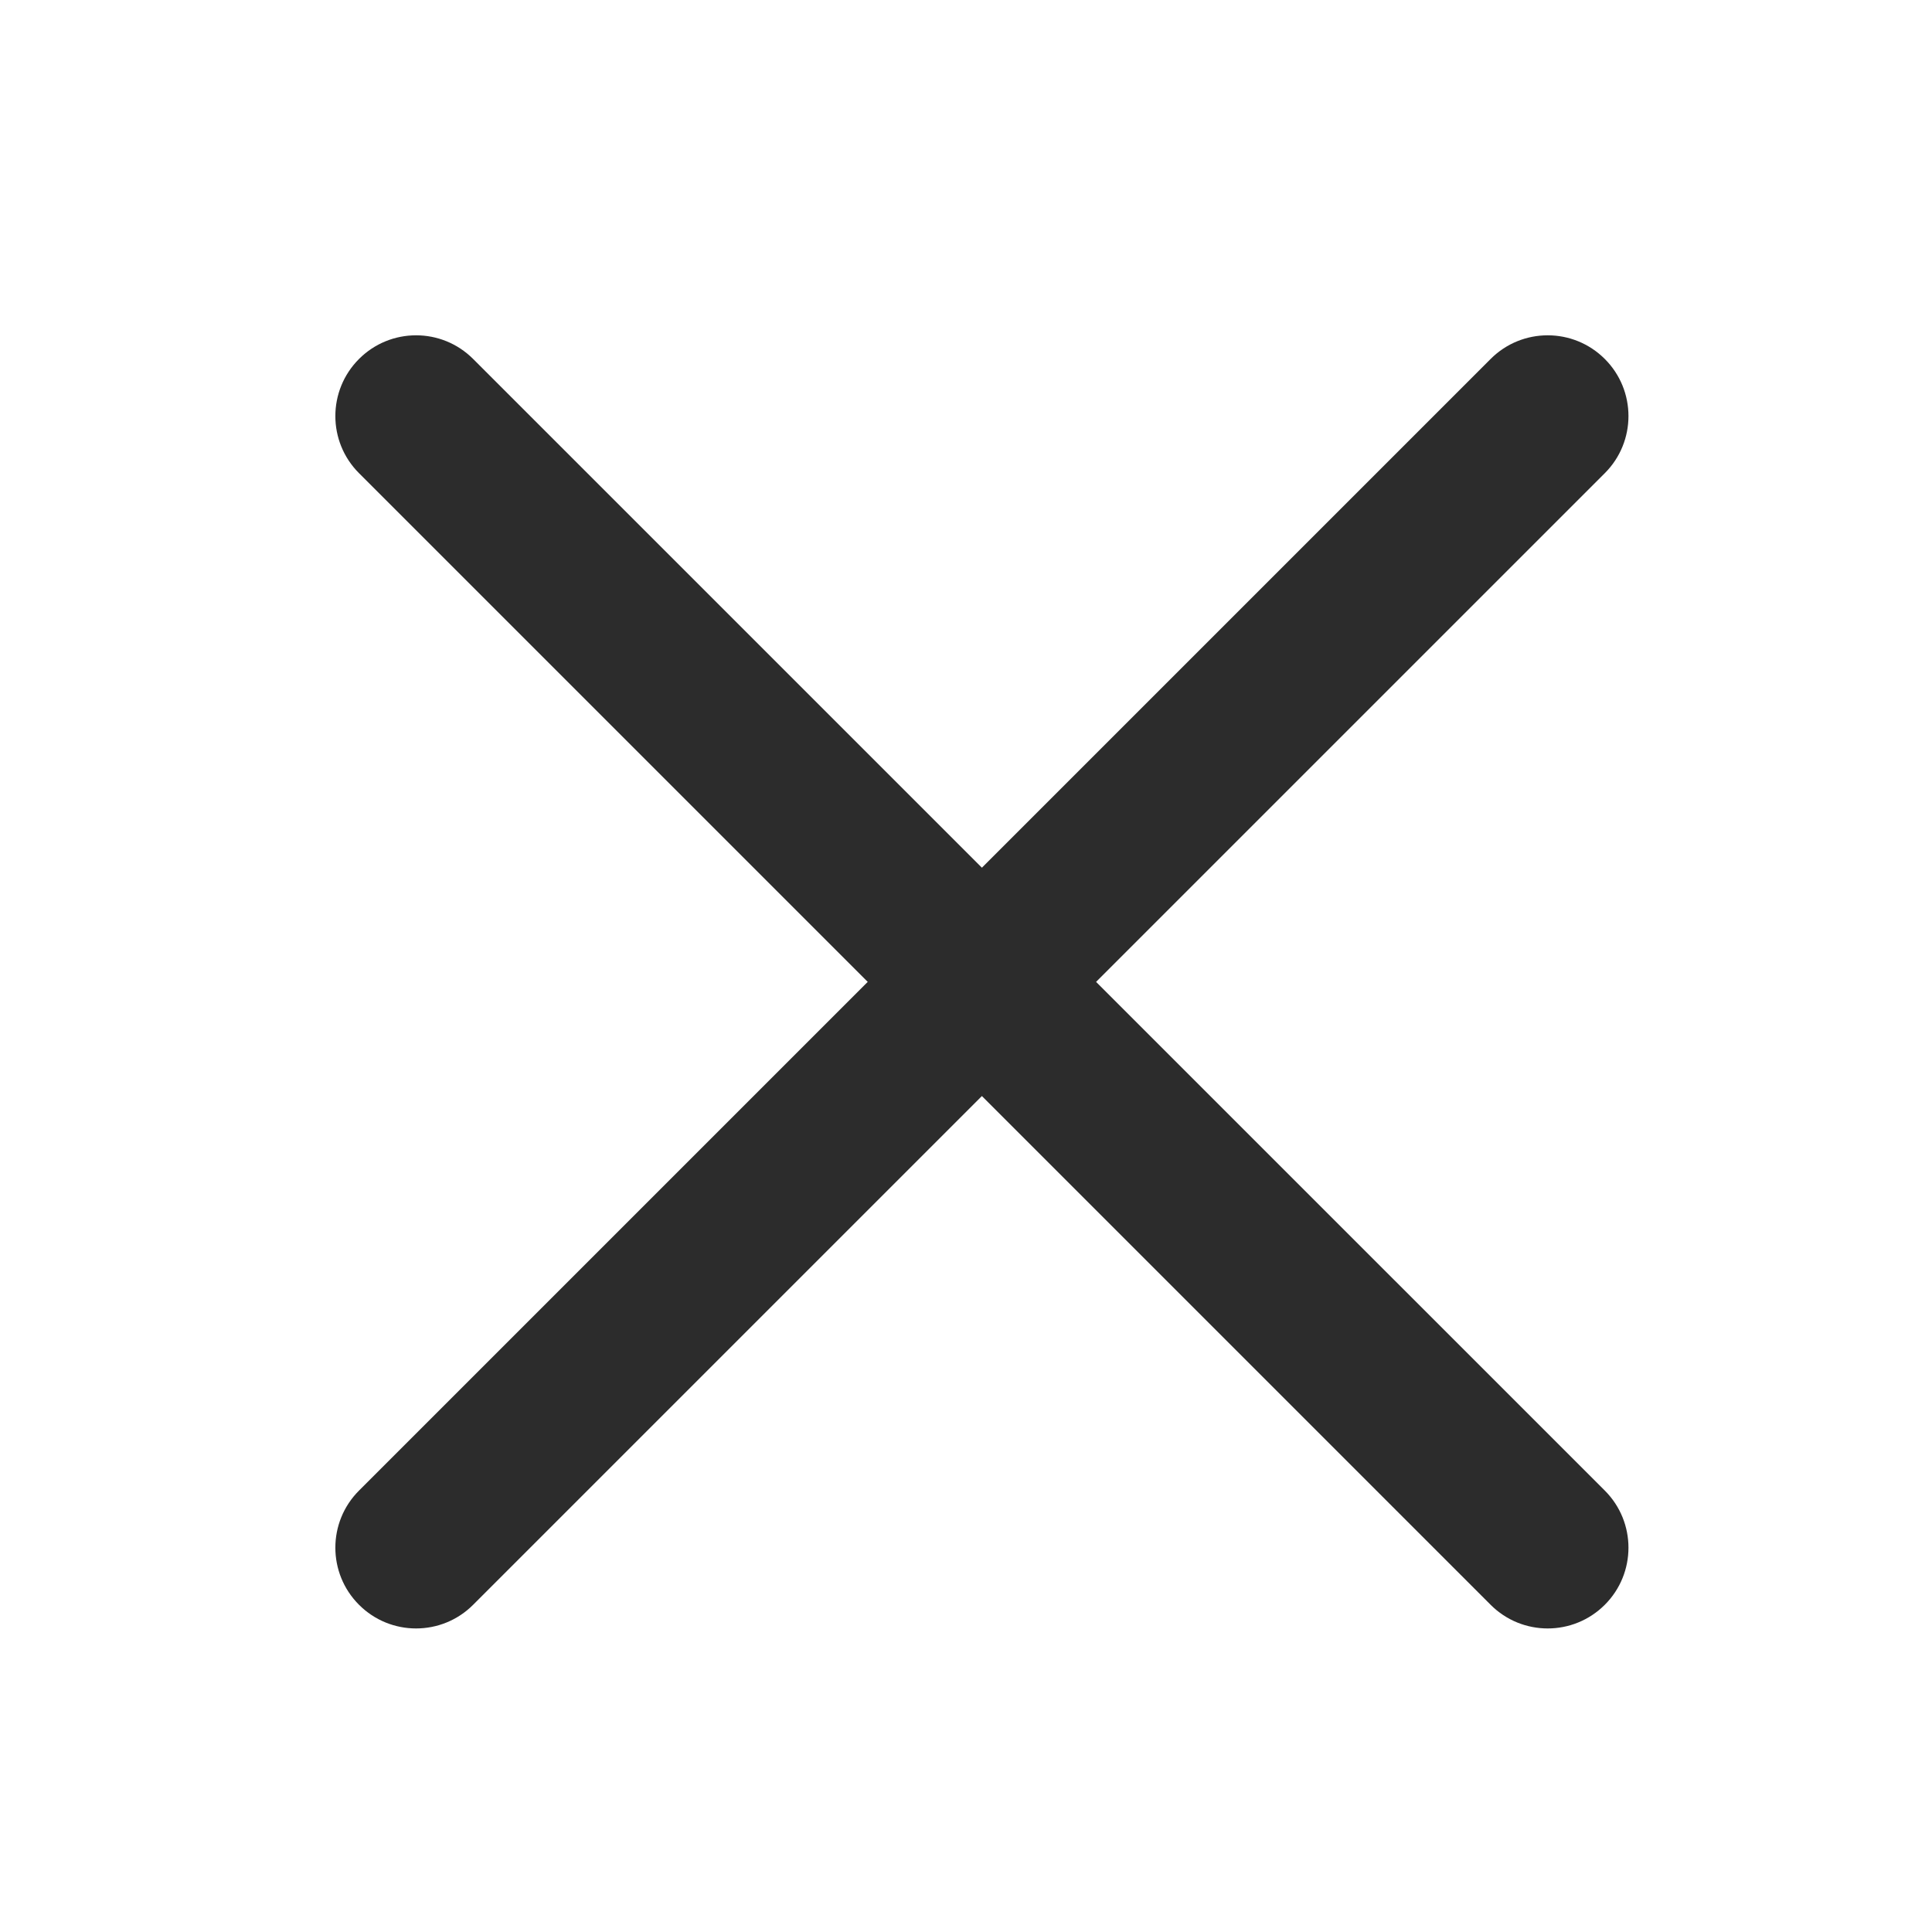
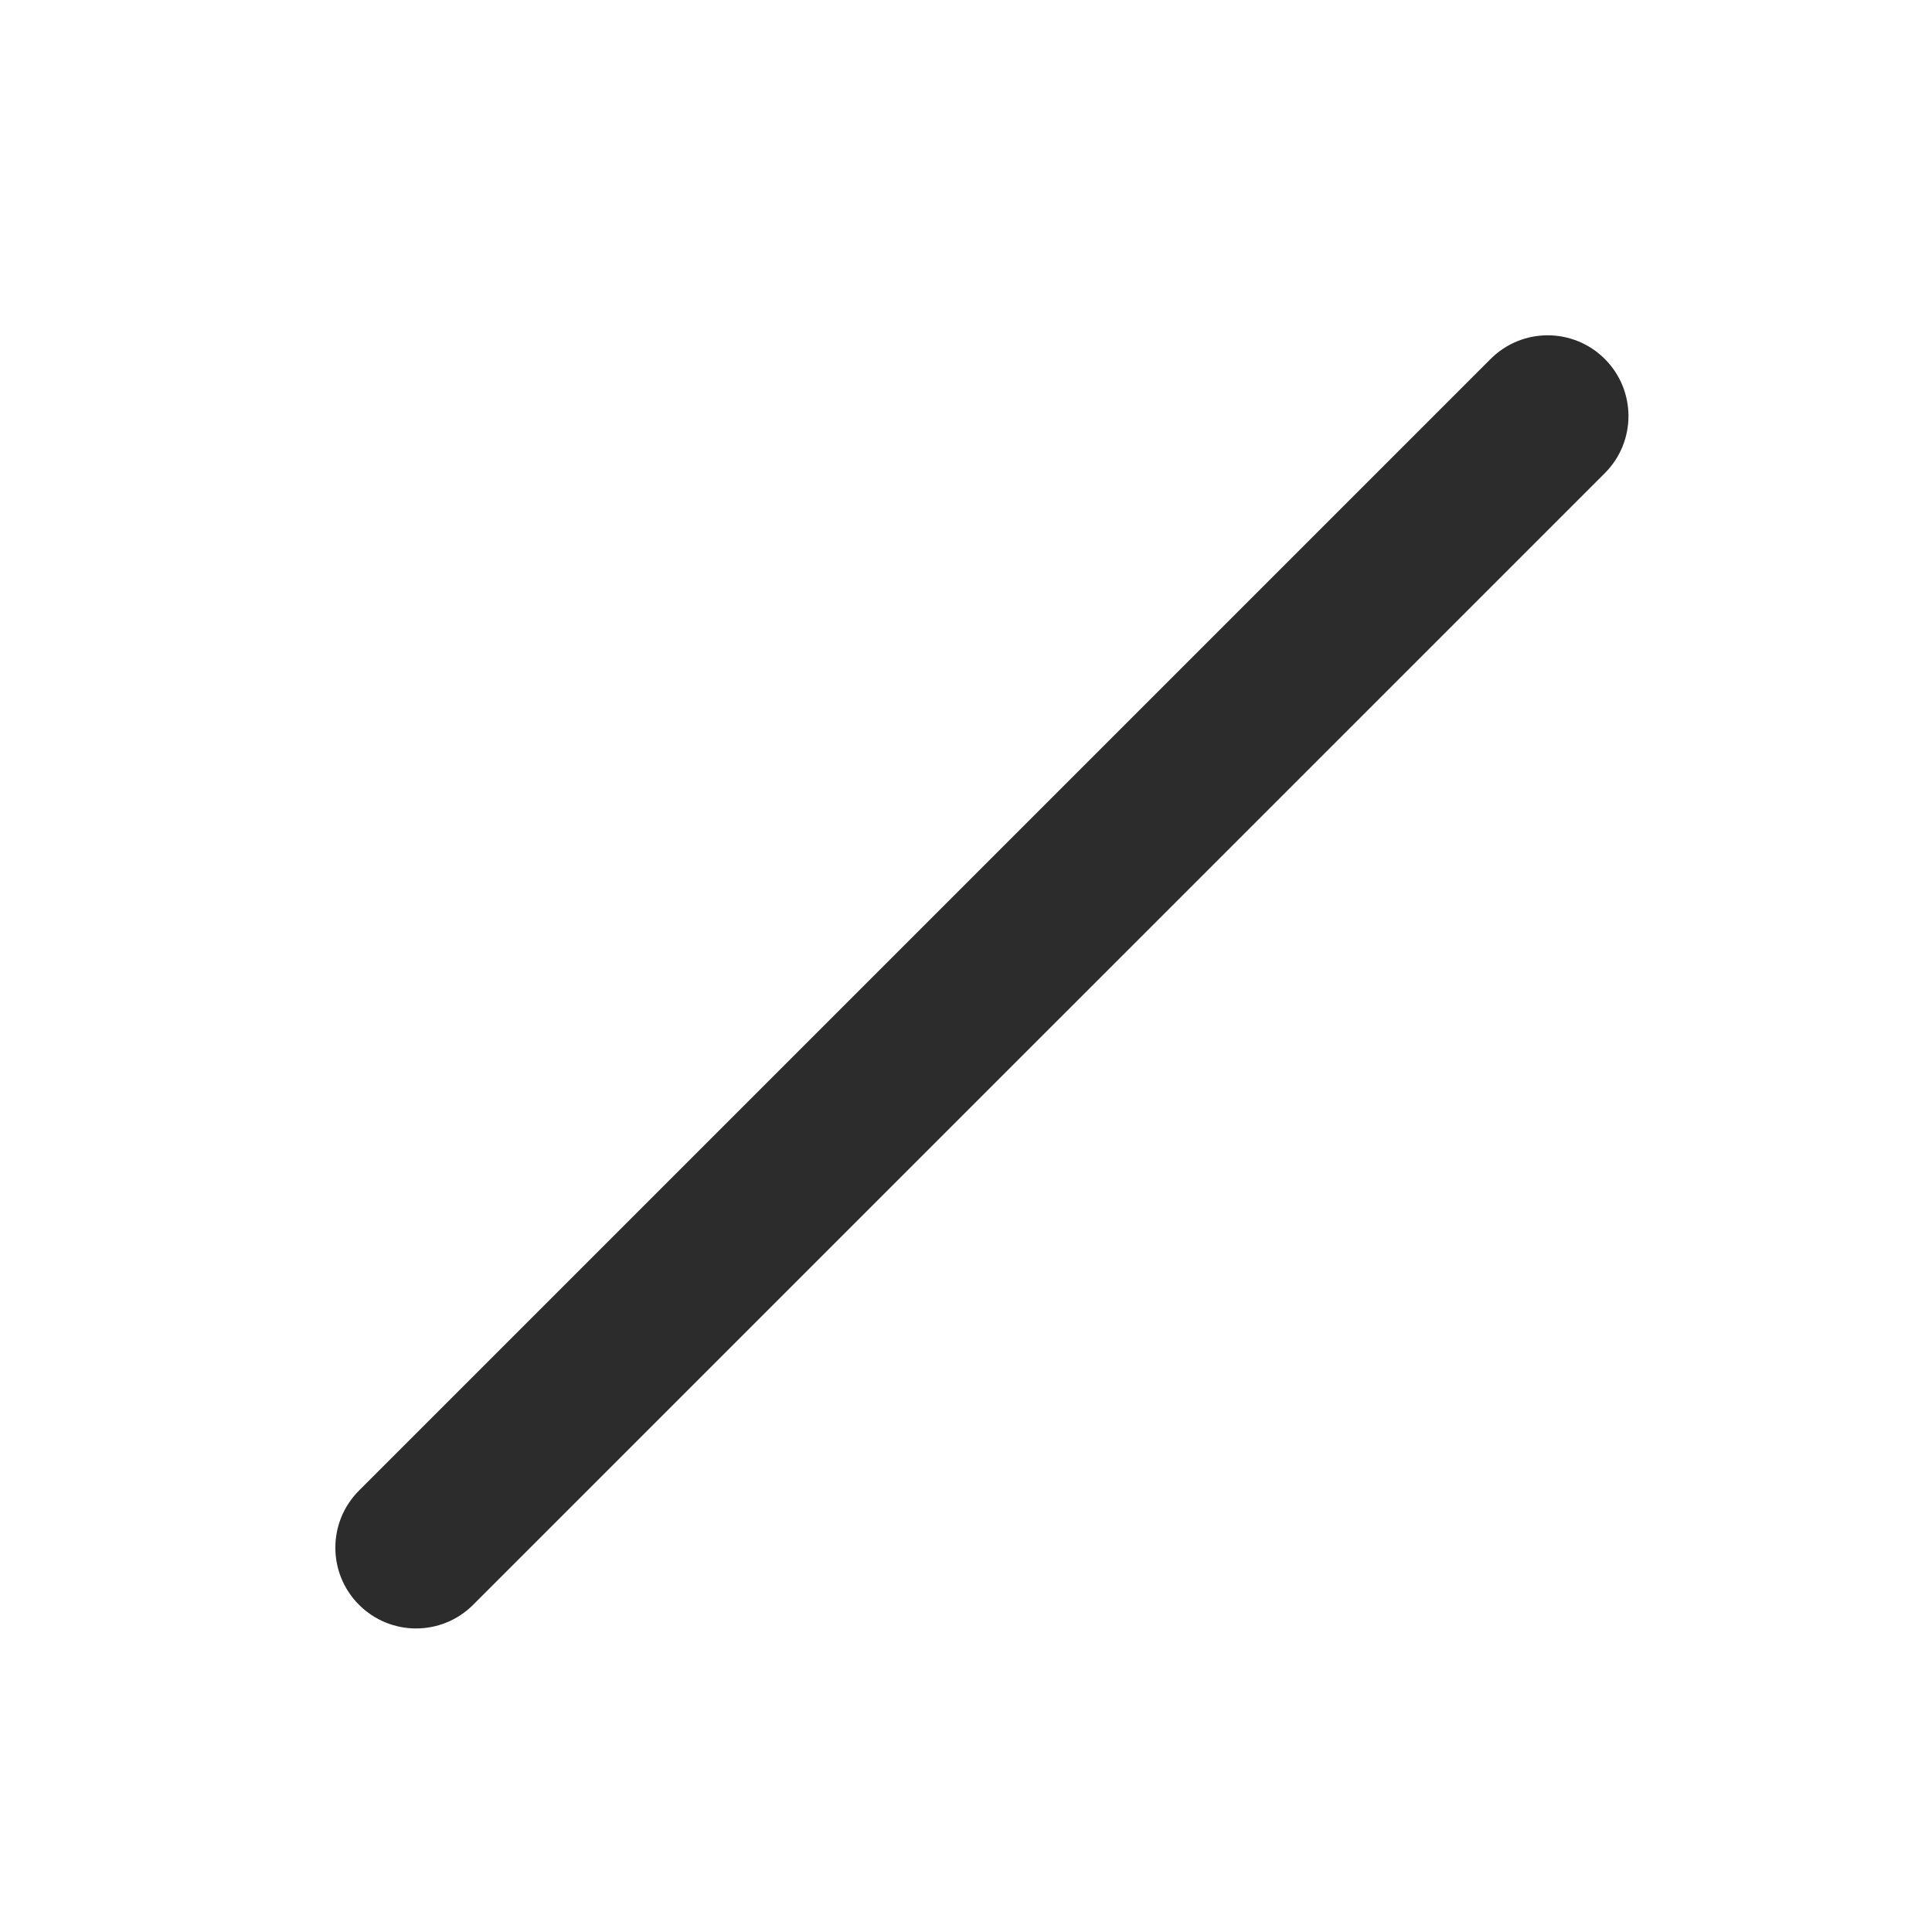
<svg xmlns="http://www.w3.org/2000/svg" width="32" height="32" viewBox="0 0 32 32" fill="none">
-   <path d="M5.946 5.946C6.468 5.423 7.315 5.423 7.837 5.946L26.581 24.689C27.103 25.211 27.103 26.058 26.581 26.58C26.058 27.103 25.211 27.103 24.689 26.58L5.946 7.837C5.424 7.315 5.424 6.468 5.946 5.946Z" fill="#2C2C2C" />
  <path d="M26.581 5.946C26.058 5.423 25.211 5.423 24.689 5.946L5.946 24.689C5.424 25.211 5.424 26.058 5.946 26.58C6.468 27.103 7.315 27.103 7.837 26.58L26.581 7.837C27.103 7.315 27.103 6.468 26.581 5.946Z" fill="#2C2C2C" />
</svg>